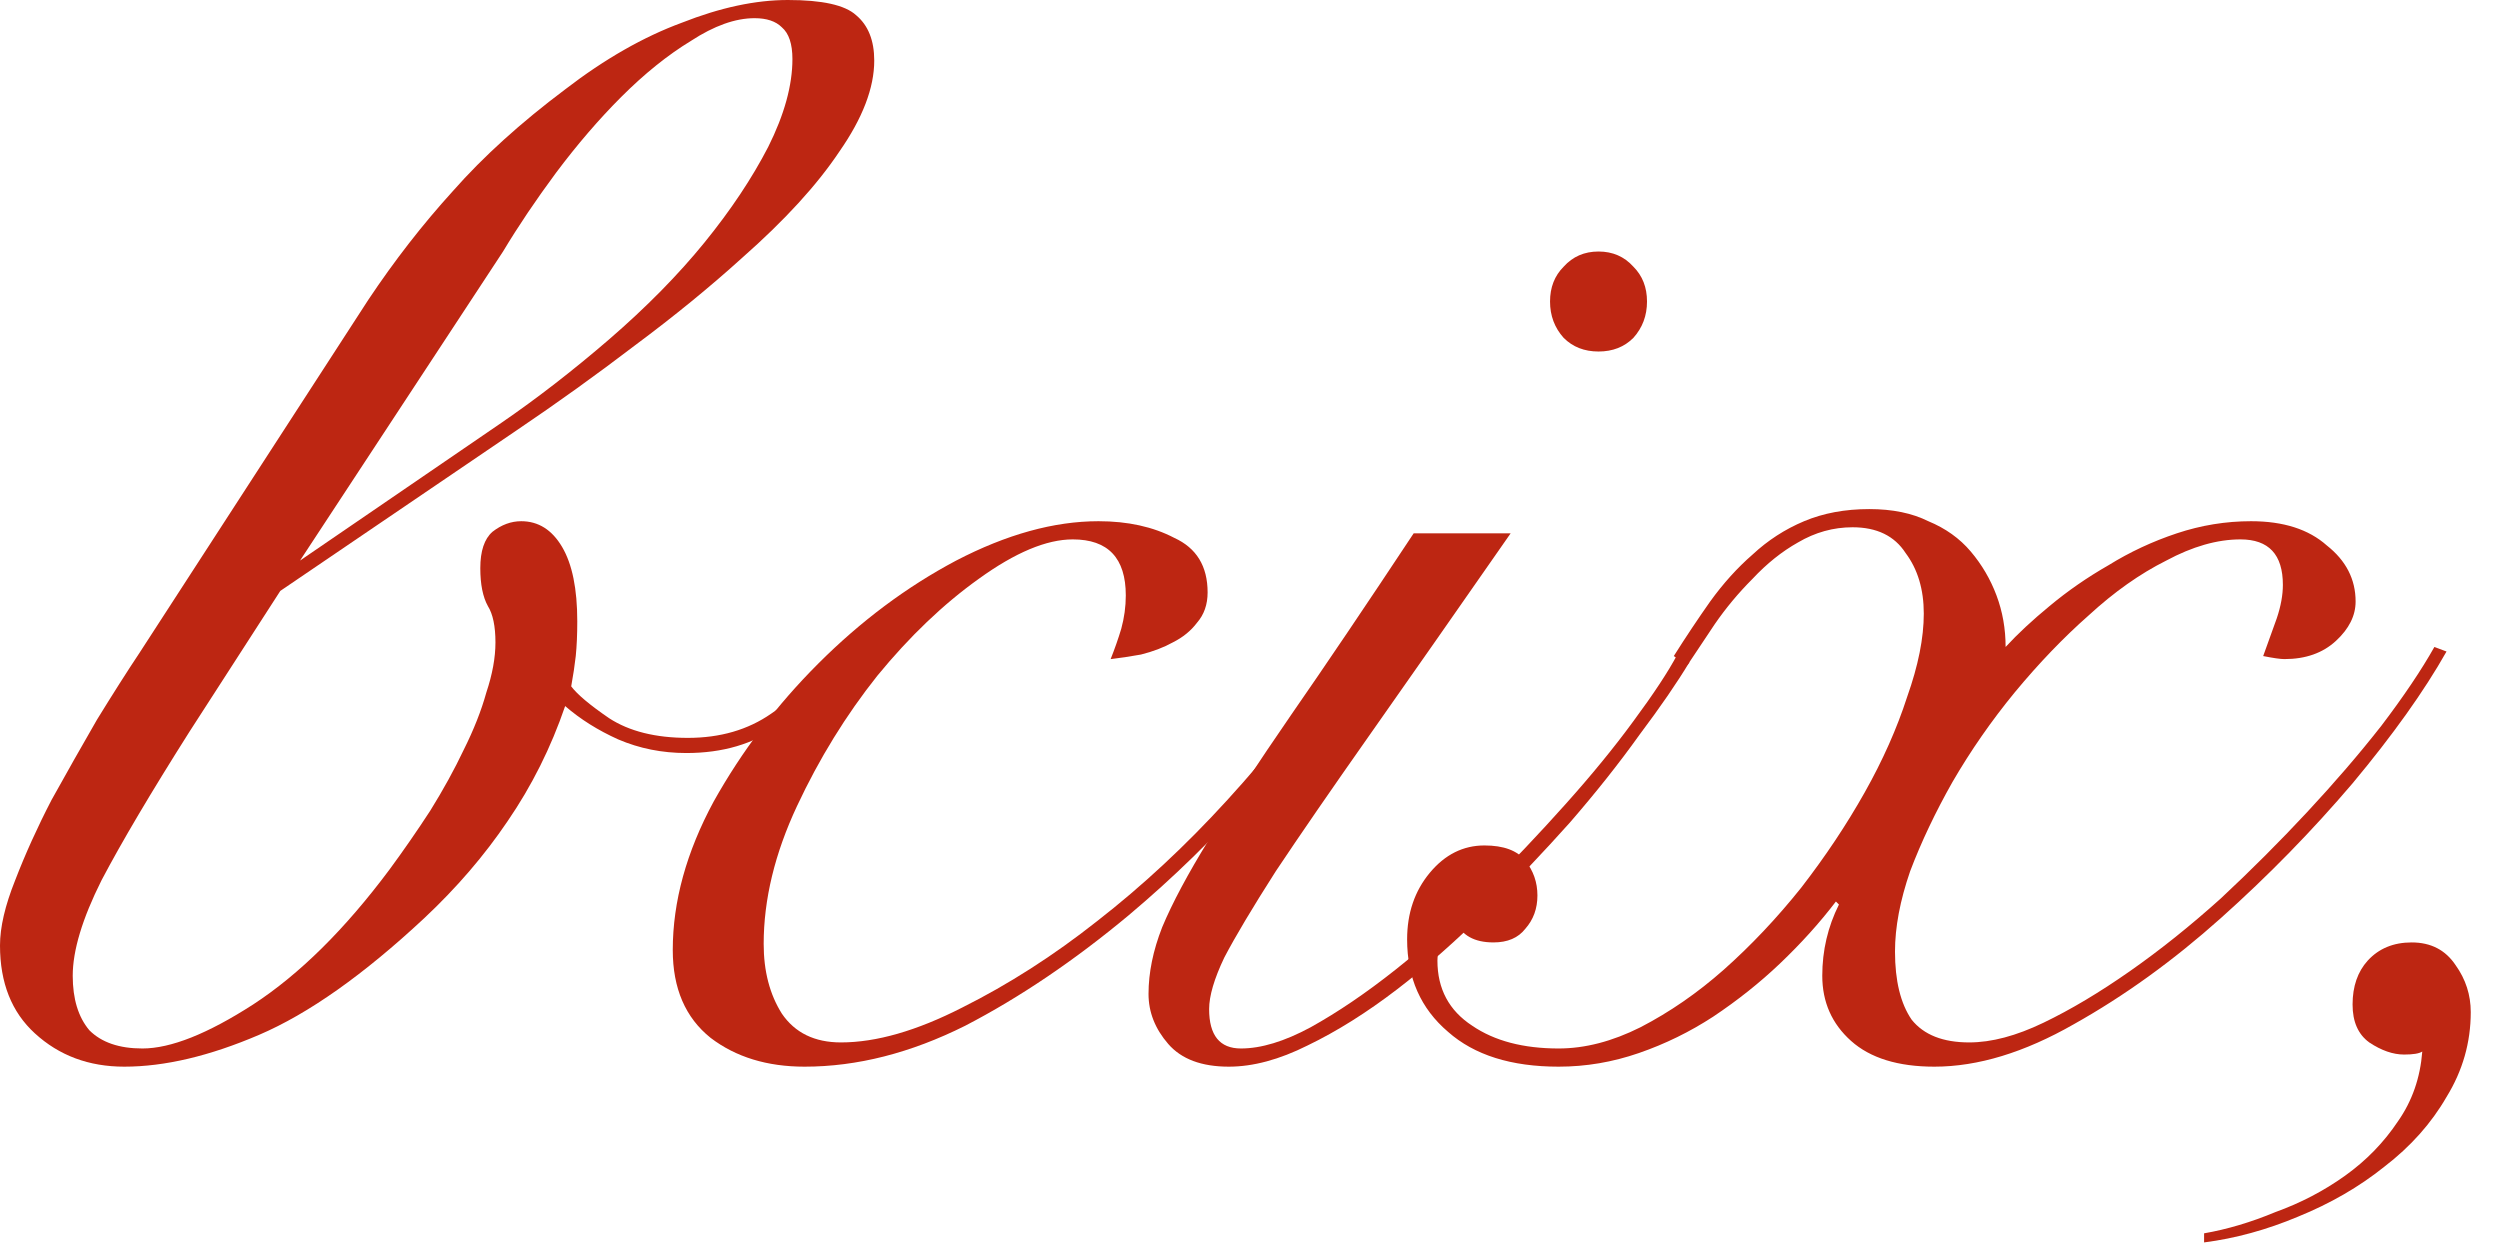
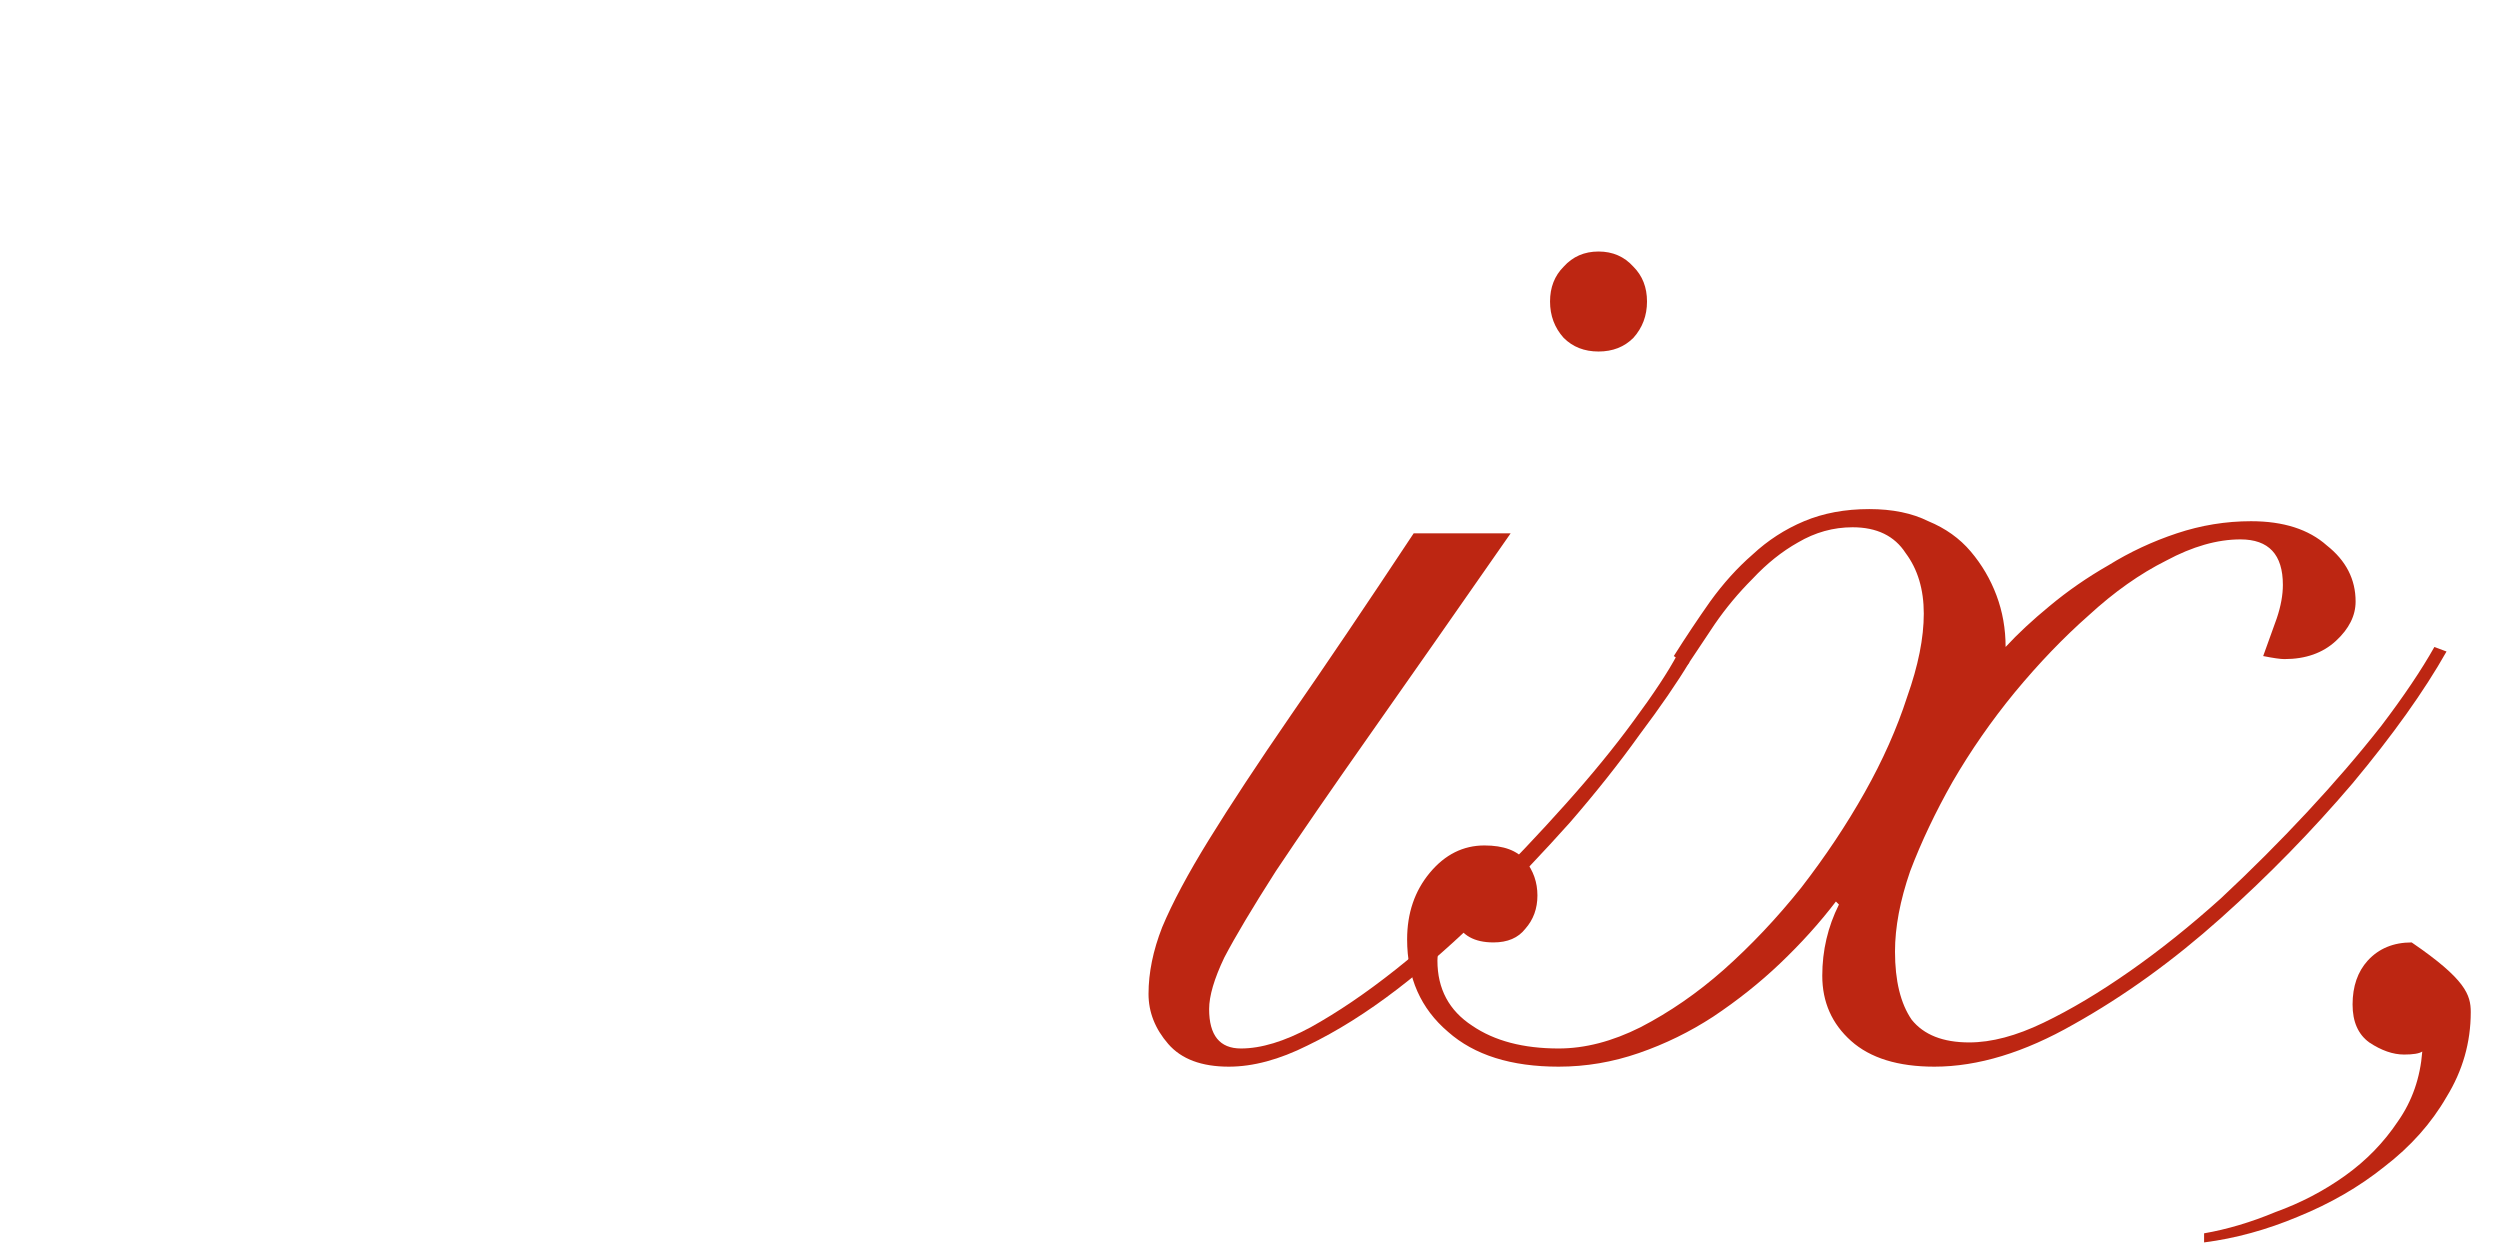
<svg xmlns="http://www.w3.org/2000/svg" fill="none" height="100%" overflow="visible" preserveAspectRatio="none" style="display: block;" viewBox="0 0 66 33" width="100%">
  <g id="Frame 1000006672">
    <g id=" ,">
-       <path d="M58.188 32.56C58.801 32.453 59.428 32.267 60.068 32C60.735 31.76 61.348 31.44 61.908 31.04C62.468 30.64 62.935 30.16 63.308 29.6C63.681 29.067 63.895 28.453 63.948 27.76C63.868 27.814 63.708 27.84 63.468 27.84C63.175 27.84 62.868 27.733 62.548 27.52C62.255 27.307 62.108 26.974 62.108 26.52C62.108 26.04 62.242 25.654 62.508 25.36C62.801 25.04 63.188 24.88 63.668 24.88C64.175 24.88 64.561 25.08 64.828 25.48C65.095 25.854 65.228 26.267 65.228 26.72C65.228 27.52 65.015 28.267 64.588 28.96C64.188 29.654 63.642 30.267 62.948 30.8C62.282 31.334 61.522 31.773 60.668 32.12C59.842 32.467 59.015 32.694 58.188 32.8V32.56Z" fill="#BD2612" id="Vector" />
+       <path d="M58.188 32.56C58.801 32.453 59.428 32.267 60.068 32C60.735 31.76 61.348 31.44 61.908 31.04C62.468 30.64 62.935 30.16 63.308 29.6C63.681 29.067 63.895 28.453 63.948 27.76C63.868 27.814 63.708 27.84 63.468 27.84C63.175 27.84 62.868 27.733 62.548 27.52C62.255 27.307 62.108 26.974 62.108 26.52C62.108 26.04 62.242 25.654 62.508 25.36C62.801 25.04 63.188 24.88 63.668 24.88C65.095 25.854 65.228 26.267 65.228 26.72C65.228 27.52 65.015 28.267 64.588 28.96C64.188 29.654 63.642 30.267 62.948 30.8C62.282 31.334 61.522 31.773 60.668 32.12C59.842 32.467 59.015 32.694 58.188 32.8V32.56Z" fill="#BD2612" id="Vector" />
      <path d="M64.588 17.2C64.001 18.24 63.175 19.4 62.108 20.68C61.041 21.933 59.882 23.12 58.628 24.24C57.375 25.36 56.081 26.294 54.748 27.04C53.441 27.787 52.215 28.16 51.068 28.16C50.108 28.16 49.375 27.933 48.868 27.48C48.361 27.027 48.108 26.453 48.108 25.76C48.108 25.093 48.255 24.467 48.548 23.88L48.468 23.8C48.041 24.36 47.548 24.907 46.988 25.44C46.455 25.947 45.868 26.413 45.228 26.84C44.615 27.24 43.962 27.56 43.268 27.8C42.575 28.04 41.868 28.16 41.148 28.16C39.895 28.16 38.922 27.854 38.228 27.24C37.508 26.627 37.148 25.814 37.148 24.8C37.148 24.107 37.348 23.52 37.748 23.04C38.148 22.56 38.628 22.32 39.188 22.32C39.695 22.32 40.055 22.453 40.268 22.72C40.481 22.987 40.588 23.294 40.588 23.64C40.588 23.987 40.481 24.28 40.268 24.52C40.081 24.76 39.801 24.88 39.428 24.88C38.922 24.88 38.588 24.694 38.428 24.32C38.108 24.587 37.948 24.933 37.948 25.36C37.948 26.107 38.255 26.68 38.868 27.08C39.455 27.48 40.215 27.68 41.148 27.68C41.842 27.68 42.562 27.494 43.308 27.12C44.081 26.72 44.815 26.213 45.508 25.6C46.228 24.96 46.908 24.24 47.548 23.44C48.188 22.613 48.748 21.773 49.228 20.92C49.708 20.067 50.081 19.227 50.348 18.4C50.642 17.573 50.788 16.84 50.788 16.2C50.788 15.56 50.628 15.027 50.308 14.6C50.015 14.147 49.548 13.92 48.908 13.92C48.401 13.92 47.922 14.053 47.468 14.32C47.041 14.56 46.642 14.88 46.268 15.28C45.895 15.653 45.562 16.053 45.268 16.48C45.002 16.88 44.761 17.24 44.548 17.56L44.188 17.32C44.508 16.814 44.828 16.334 45.148 15.88C45.495 15.4 45.868 14.987 46.268 14.64C46.668 14.267 47.121 13.973 47.628 13.76C48.135 13.547 48.708 13.44 49.348 13.44C49.962 13.44 50.481 13.547 50.908 13.76C51.361 13.947 51.735 14.213 52.028 14.56C52.322 14.907 52.548 15.293 52.708 15.72C52.868 16.147 52.948 16.6 52.948 17.08C53.268 16.733 53.655 16.373 54.108 16C54.588 15.6 55.108 15.24 55.668 14.92C56.228 14.573 56.828 14.293 57.468 14.08C58.108 13.867 58.761 13.76 59.428 13.76C60.282 13.76 60.948 13.973 61.428 14.4C61.935 14.8 62.188 15.293 62.188 15.88C62.188 16.253 62.015 16.6 61.668 16.92C61.322 17.24 60.868 17.4 60.308 17.4C60.202 17.4 60.015 17.373 59.748 17.32C59.882 16.947 60.002 16.613 60.108 16.32C60.215 16 60.268 15.707 60.268 15.44C60.268 14.64 59.895 14.24 59.148 14.24C58.535 14.24 57.882 14.427 57.188 14.8C56.495 15.147 55.815 15.627 55.148 16.24C54.481 16.827 53.828 17.507 53.188 18.28C52.575 19.027 52.028 19.814 51.548 20.64C51.095 21.44 50.721 22.227 50.428 23C50.161 23.773 50.028 24.48 50.028 25.12C50.028 25.893 50.175 26.494 50.468 26.92C50.788 27.32 51.295 27.52 51.988 27.52C52.575 27.52 53.228 27.347 53.948 27C54.668 26.654 55.428 26.2 56.228 25.64C57.028 25.08 57.828 24.44 58.628 23.72C59.428 22.974 60.188 22.213 60.908 21.44C61.628 20.667 62.282 19.907 62.868 19.16C63.455 18.387 63.922 17.694 64.268 17.08L64.588 17.2Z" fill="#BD2612" id="Vector_2" />
      <path d="M39.881 14.08C38.414 16.187 37.174 17.96 36.161 19.4C35.148 20.84 34.321 22.04 33.681 23C33.068 23.96 32.614 24.72 32.321 25.28C32.054 25.84 31.921 26.294 31.921 26.64C31.921 27.334 32.201 27.68 32.761 27.68C33.294 27.68 33.908 27.494 34.601 27.12C35.321 26.72 36.068 26.213 36.841 25.6C37.614 24.987 38.388 24.294 39.161 23.52C39.934 22.747 40.654 21.987 41.321 21.24C42.014 20.467 42.614 19.733 43.121 19.04C43.654 18.32 44.041 17.733 44.281 17.28L44.601 17.48C44.281 18.014 43.841 18.654 43.281 19.4C42.748 20.147 42.134 20.92 41.441 21.72C40.748 22.494 40.014 23.267 39.241 24.04C38.468 24.814 37.681 25.507 36.881 26.12C36.081 26.733 35.294 27.227 34.521 27.6C33.774 27.974 33.081 28.16 32.441 28.16C31.721 28.16 31.188 27.96 30.841 27.56C30.494 27.16 30.321 26.72 30.321 26.24C30.321 25.68 30.441 25.093 30.681 24.48C30.948 23.84 31.361 23.067 31.921 22.16C32.481 21.253 33.201 20.16 34.081 18.88C34.988 17.573 36.068 15.973 37.321 14.08H39.881ZM42.201 6.64C42.574 6.64 42.881 6.773 43.121 7.04C43.361 7.28 43.481 7.587 43.481 7.96C43.481 8.333 43.361 8.653 43.121 8.92C42.881 9.16 42.574 9.28 42.201 9.28C41.828 9.28 41.521 9.16 41.281 8.92C41.041 8.653 40.921 8.333 40.921 7.96C40.921 7.587 41.041 7.28 41.281 7.04C41.521 6.773 41.828 6.64 42.201 6.64Z" fill="#BD2612" id="Vector_3" />
-       <path d="M35.481 17.8C34.867 18.787 34.054 19.853 33.041 21C32.054 22.12 30.974 23.173 29.801 24.16C28.361 25.36 26.921 26.333 25.481 27.08C24.041 27.8 22.627 28.16 21.241 28.16C20.254 28.16 19.427 27.907 18.761 27.4C18.094 26.867 17.761 26.093 17.761 25.08C17.761 23.8 18.121 22.493 18.841 21.16C19.587 19.827 20.507 18.613 21.601 17.52C22.721 16.4 23.934 15.493 25.241 14.8C26.574 14.107 27.827 13.76 29.001 13.76C29.774 13.76 30.441 13.907 31.001 14.2C31.587 14.467 31.881 14.947 31.881 15.64C31.881 15.96 31.787 16.227 31.601 16.44C31.441 16.653 31.227 16.827 30.961 16.96C30.721 17.093 30.441 17.2 30.121 17.28C29.827 17.333 29.561 17.373 29.321 17.4C29.427 17.133 29.521 16.867 29.601 16.6C29.681 16.307 29.721 16.013 29.721 15.72C29.721 14.733 29.254 14.24 28.321 14.24C27.627 14.24 26.801 14.587 25.841 15.28C24.907 15.947 24.014 16.8 23.161 17.84C22.334 18.88 21.627 20.027 21.041 21.28C20.454 22.533 20.161 23.747 20.161 24.92C20.161 25.64 20.321 26.253 20.641 26.76C20.987 27.267 21.507 27.52 22.201 27.52C23.134 27.52 24.201 27.213 25.401 26.6C26.627 25.987 27.814 25.227 28.961 24.32C30.161 23.387 31.307 22.32 32.401 21.12C33.521 19.893 34.454 18.707 35.201 17.56L35.481 17.8Z" fill="#BD2612" id="Vector_4" />
-       <path d="M5 19.32C3.987 20.92 3.213 22.227 2.68 23.24C2.173 24.253 1.92 25.093 1.92 25.76C1.92 26.373 2.067 26.853 2.36 27.2C2.68 27.52 3.147 27.68 3.76 27.68C4.507 27.68 5.48 27.293 6.68 26.52C7.907 25.72 9.107 24.533 10.28 22.96C10.653 22.453 11.013 21.933 11.36 21.4C11.707 20.84 12 20.307 12.24 19.8C12.507 19.267 12.707 18.76 12.84 18.28C13 17.8 13.08 17.36 13.08 16.96C13.08 16.533 13.013 16.213 12.88 16C12.747 15.76 12.68 15.427 12.68 15C12.68 14.547 12.787 14.227 13 14.04C13.24 13.853 13.493 13.76 13.76 13.76C14.213 13.76 14.573 13.987 14.84 14.44C15.107 14.893 15.24 15.547 15.24 16.4C15.24 16.747 15.227 17.053 15.2 17.32C15.173 17.56 15.133 17.827 15.08 18.12C15.24 18.333 15.573 18.613 16.08 18.96C16.613 19.307 17.307 19.48 18.16 19.48C19.013 19.48 19.747 19.267 20.36 18.84C21 18.413 21.533 17.933 21.96 17.4L22.24 17.68C21.787 18.187 21.227 18.68 20.56 19.16C19.893 19.64 19.08 19.88 18.12 19.88C17.48 19.88 16.88 19.76 16.32 19.52C15.787 19.28 15.32 18.987 14.92 18.64C14.547 19.733 14.04 20.747 13.4 21.68C12.787 22.587 12.053 23.44 11.2 24.24C9.6 25.733 8.147 26.76 6.84 27.32C5.533 27.88 4.347 28.16 3.28 28.16C2.347 28.16 1.56 27.867 0.92 27.28C0.307 26.72 0 25.947 0 24.96C0 24.48 0.133 23.907 0.4 23.24C0.667 22.547 0.987 21.84 1.36 21.12C1.76 20.4 2.16 19.693 2.56 19C2.987 18.307 3.36 17.72 3.68 17.24L9.72 7.92C10.413 6.88 11.16 5.92 11.96 5.04C12.76 4.133 13.747 3.24 14.92 2.36C15.96 1.56 16.987 0.973 18 0.6C19.013 0.2 19.947 0 20.8 0C21.707 0 22.307 0.133 22.6 0.4C22.92 0.667 23.08 1.067 23.08 1.6C23.08 2.32 22.773 3.12 22.16 4C21.573 4.88 20.72 5.813 19.6 6.8C18.747 7.573 17.8 8.347 16.76 9.12C15.747 9.893 14.707 10.64 13.64 11.36L7.4 15.6L5 19.32ZM13.24 11.16C14.173 10.52 15.12 9.787 16.08 8.96C17.067 8.107 17.907 7.253 18.6 6.4C19.293 5.547 19.853 4.707 20.28 3.88C20.707 3.027 20.92 2.253 20.92 1.56C20.92 1.16 20.827 0.88 20.64 0.72C20.48 0.56 20.24 0.48 19.92 0.48C19.413 0.48 18.853 0.68 18.24 1.08C17.627 1.453 17.013 1.947 16.4 2.56C15.813 3.147 15.24 3.813 14.68 4.56C14.147 5.28 13.68 5.973 13.28 6.64L7.92 14.8L13.24 11.16Z" fill="#BD2612" id="Vector_5" />
    </g>
  </g>
</svg>